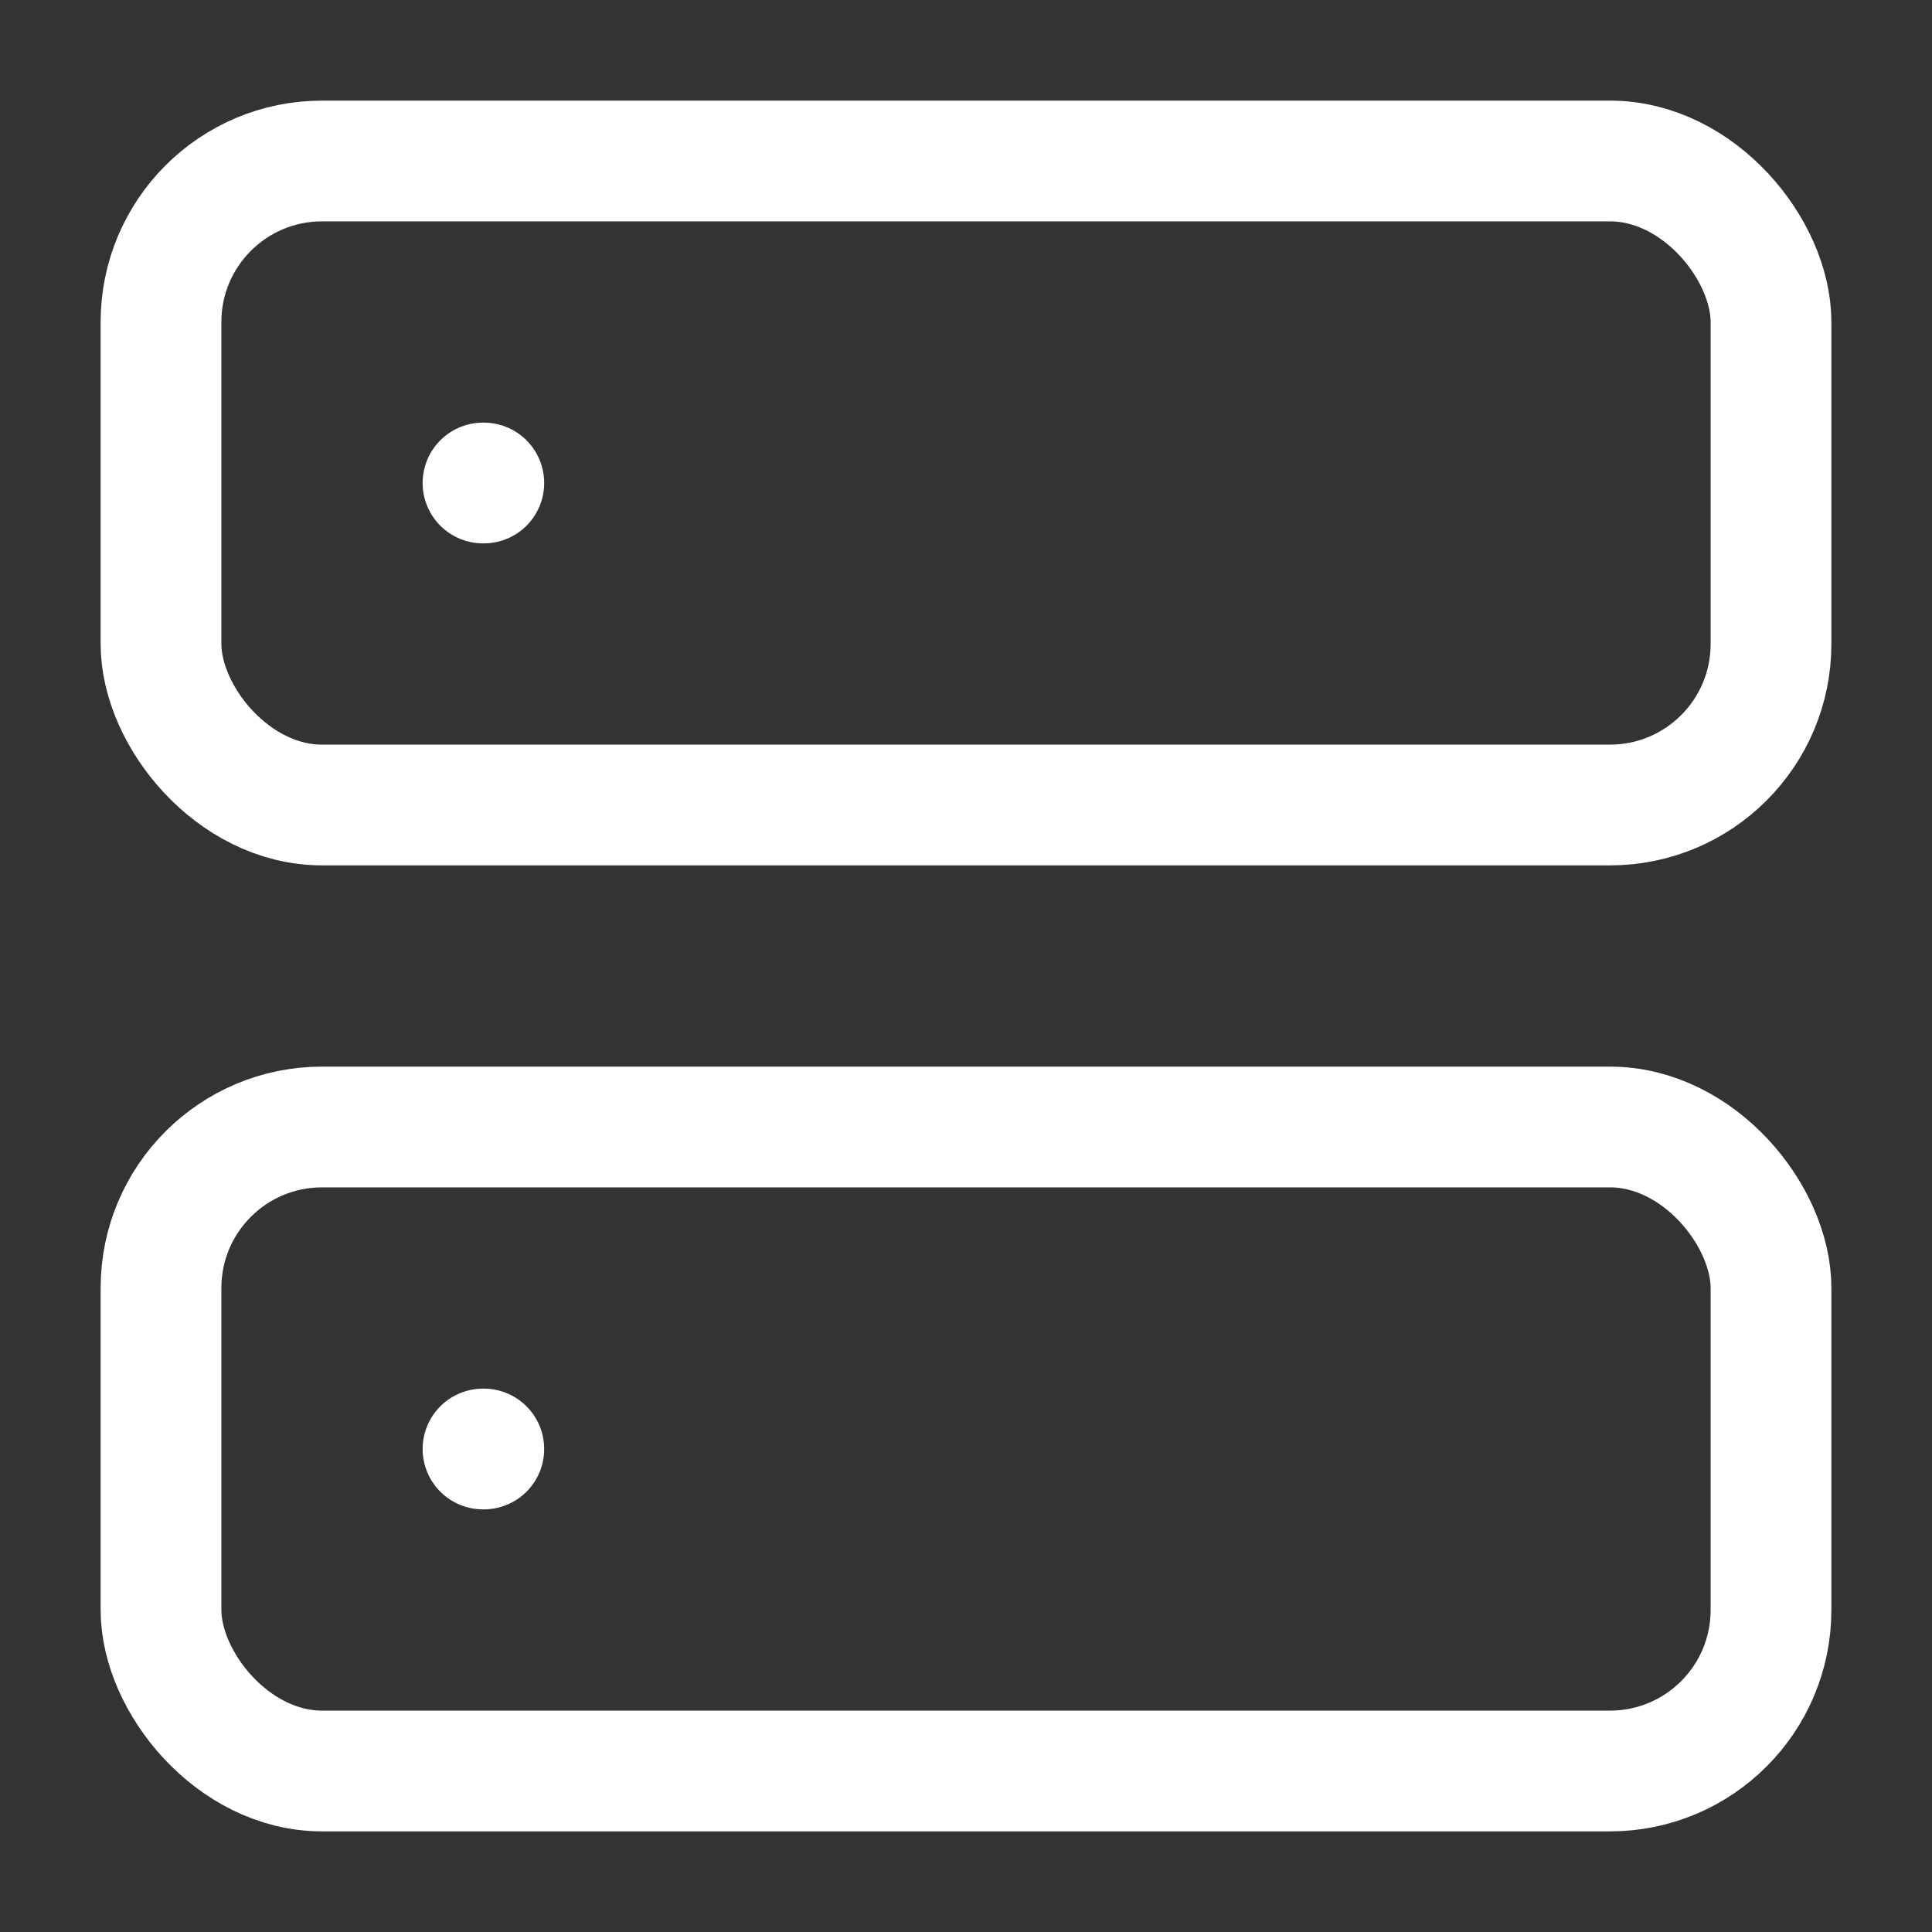
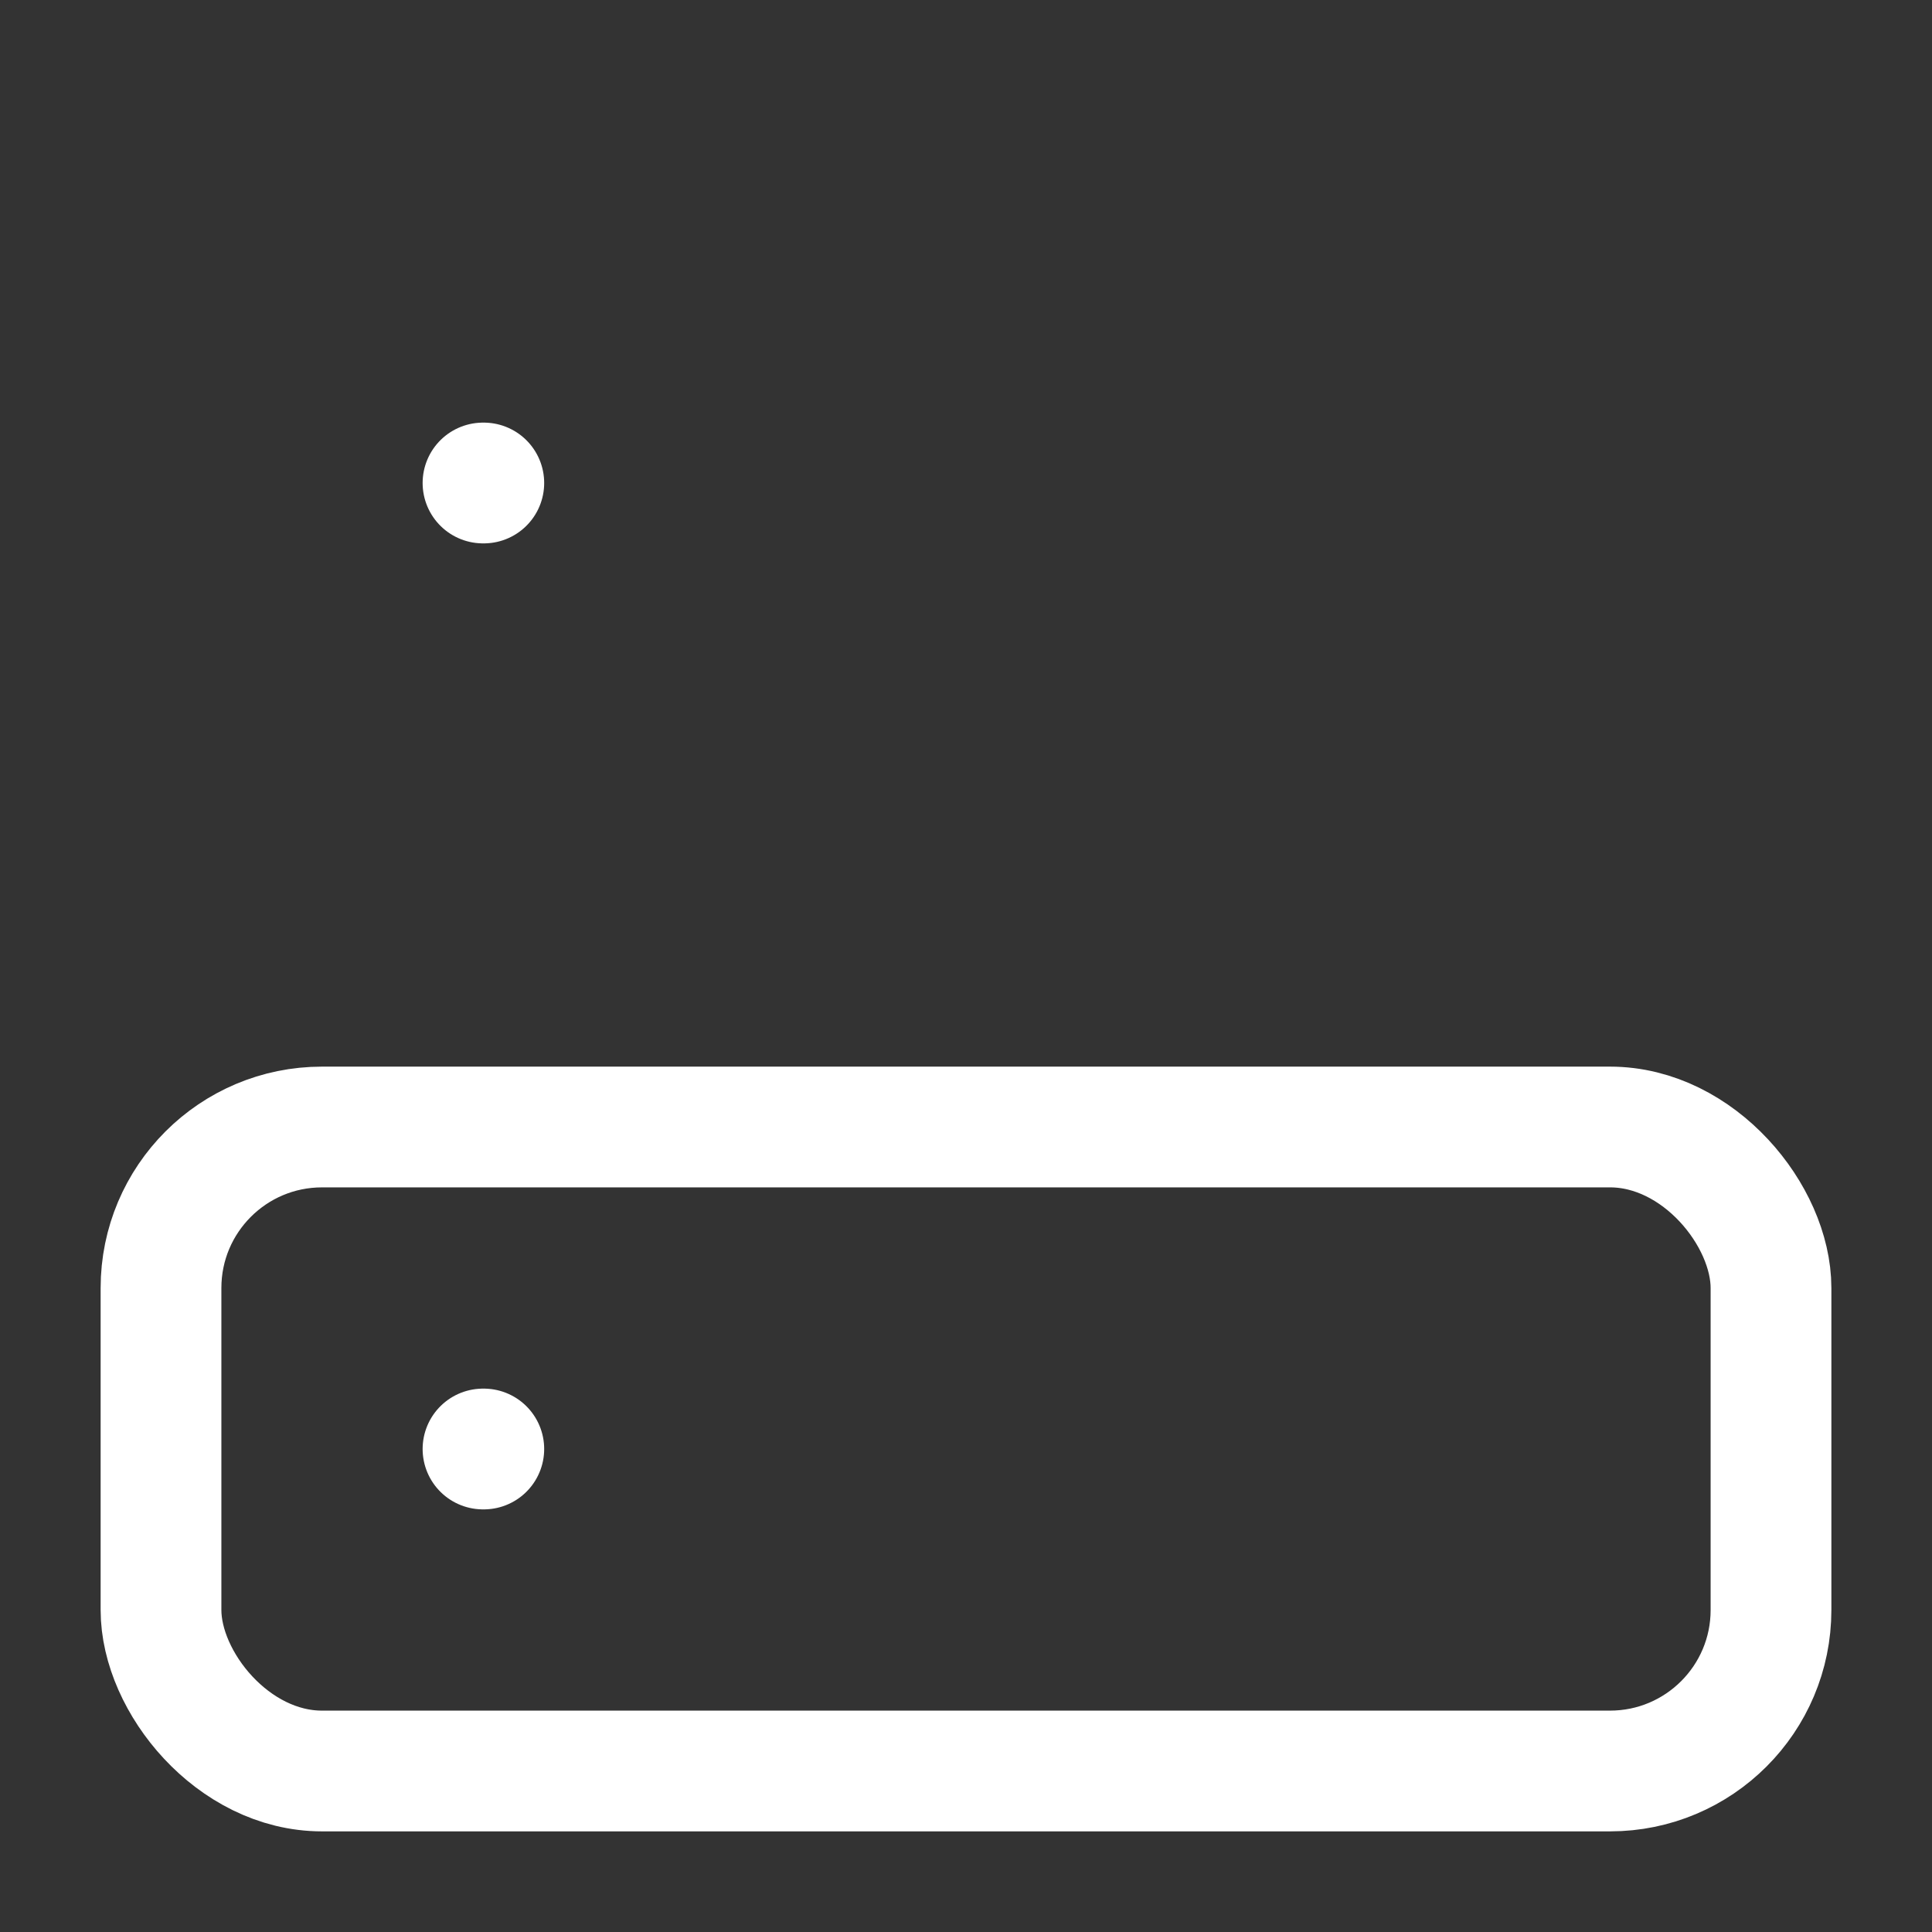
<svg xmlns="http://www.w3.org/2000/svg" width="64" height="64" viewBox="0 0 24 24" fill="none" stroke="#FFFFFF" stroke-width="1.5" stroke-linecap="round" stroke-linejoin="round">
  <rect x="0" y="0" width="24" height="24" fill="#333333" stroke="none" />
-   <rect x="2" y="2" width="20" height="8" rx="2" ry="2" />
  <rect x="2" y="14" width="20" height="8" rx="2" ry="2" />
  <path d="M6 6h.01M6 18h.01" />
</svg>